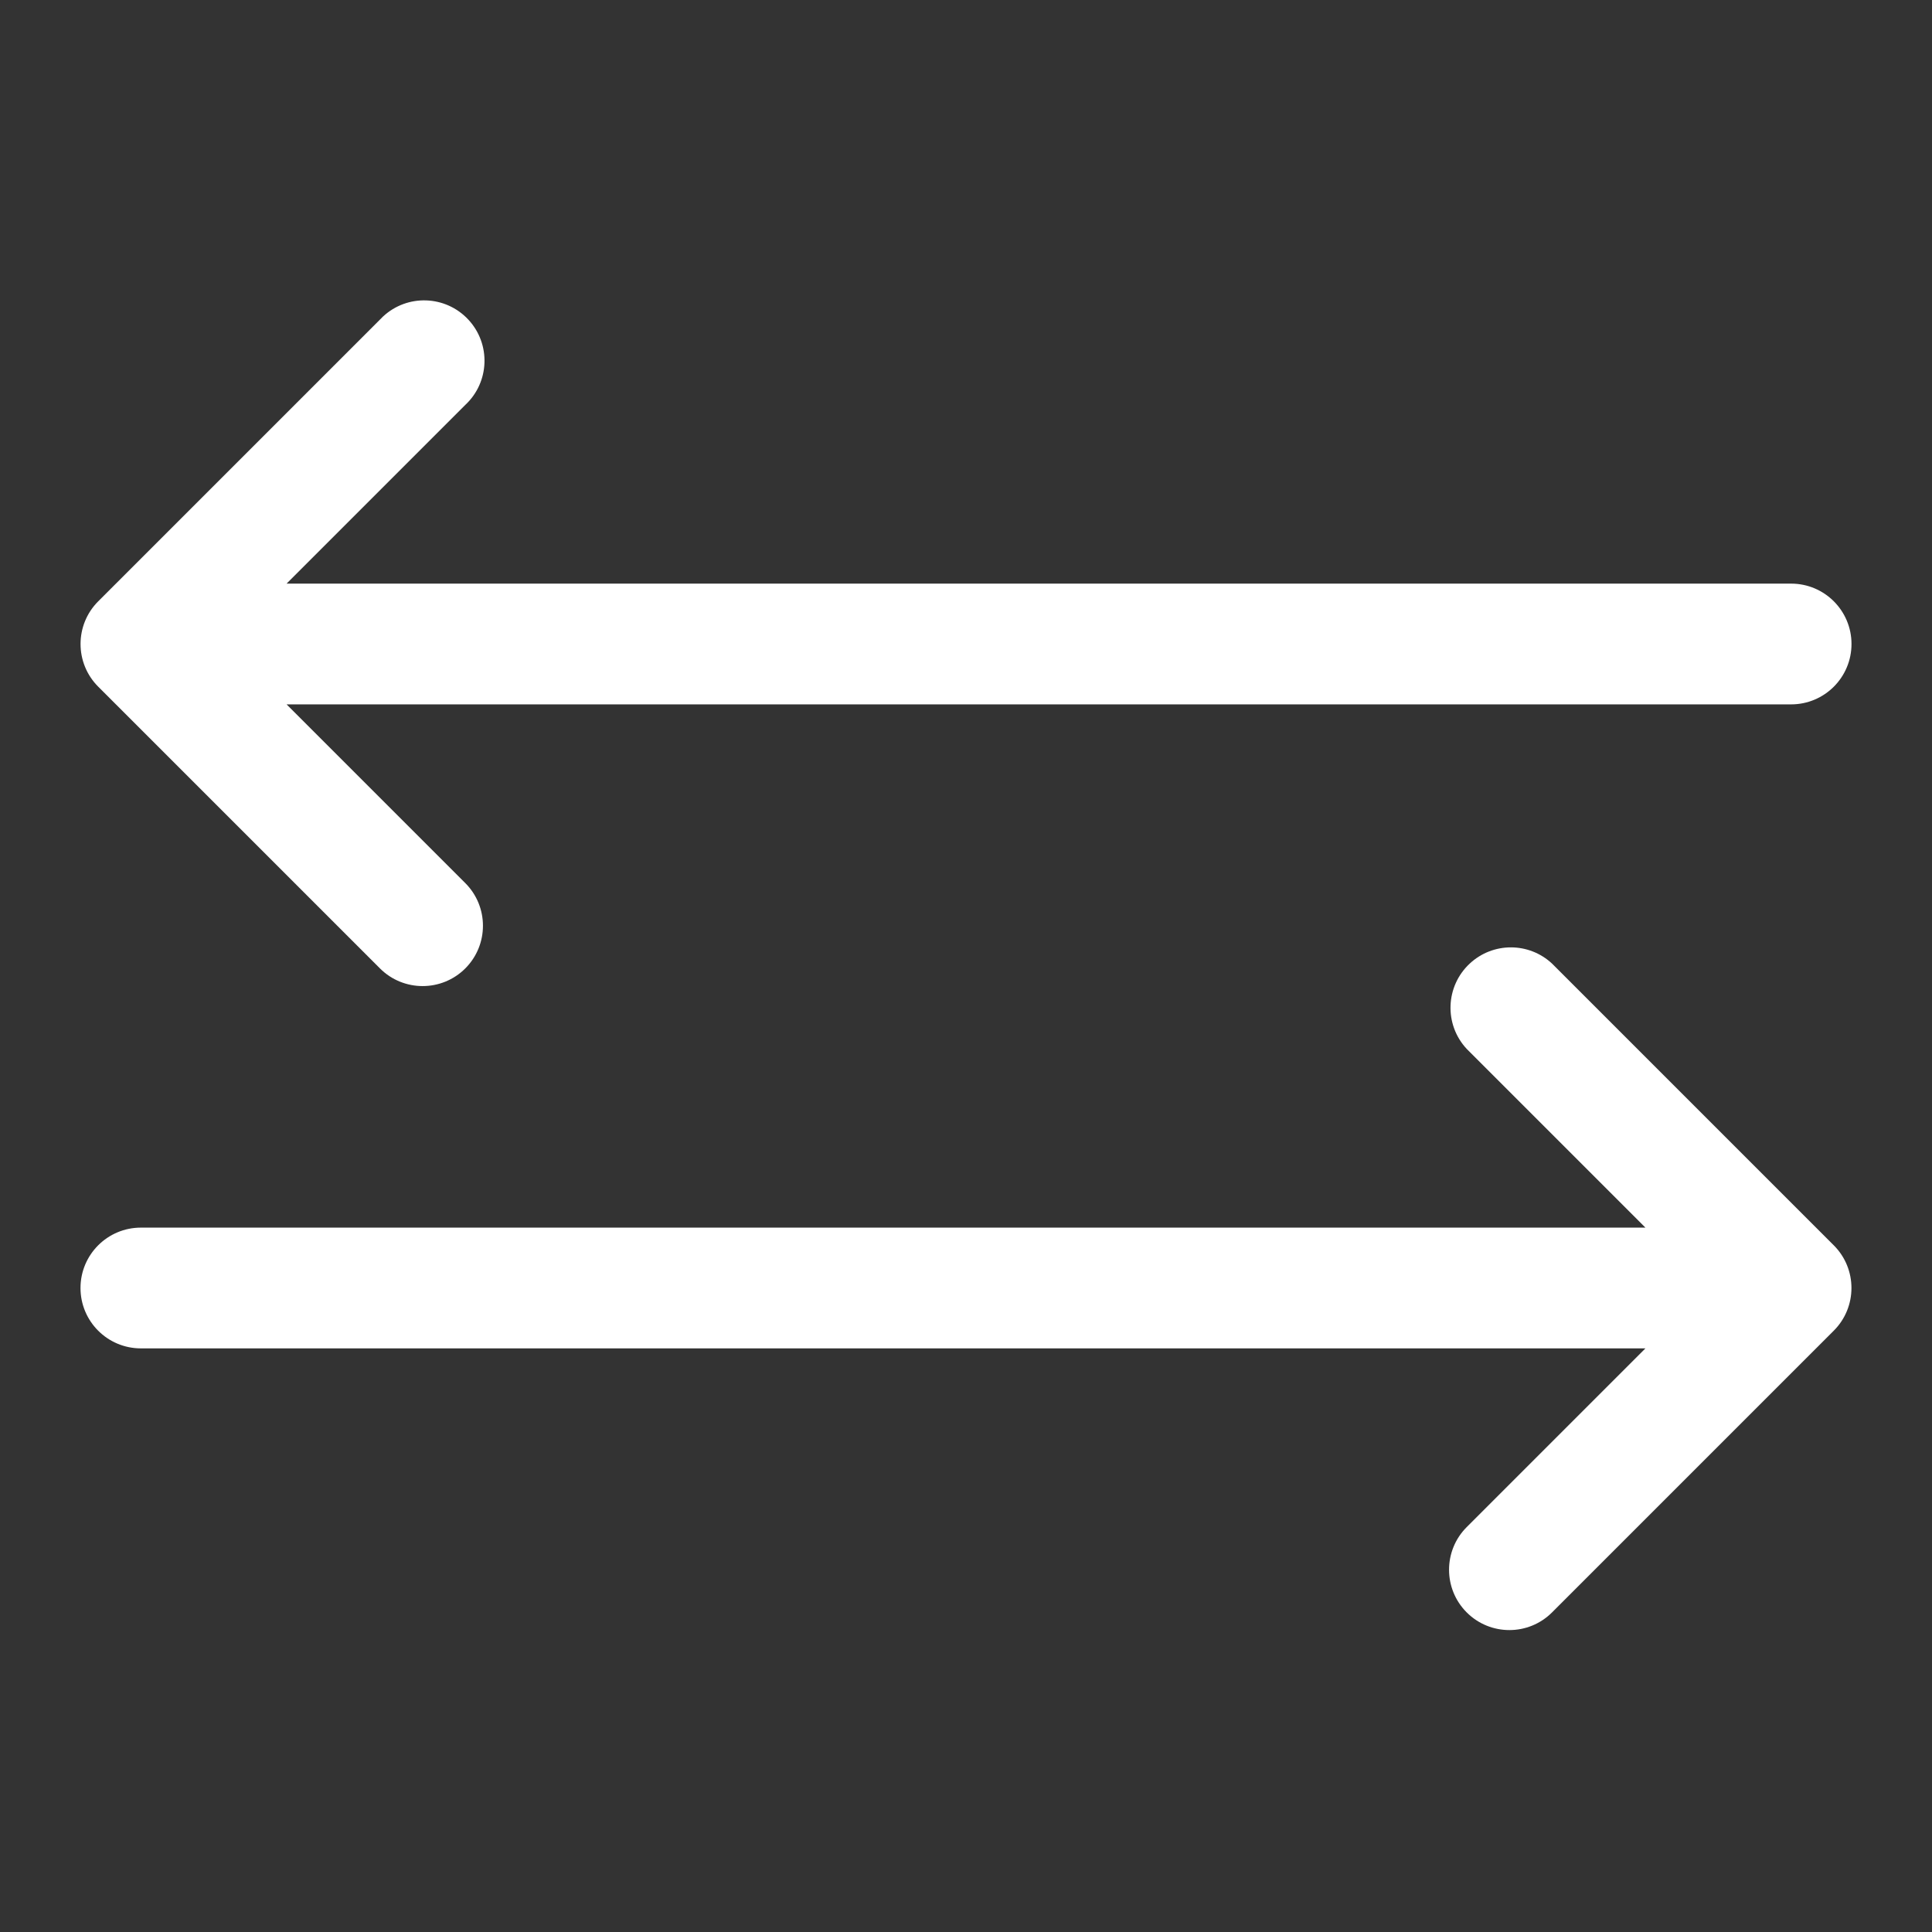
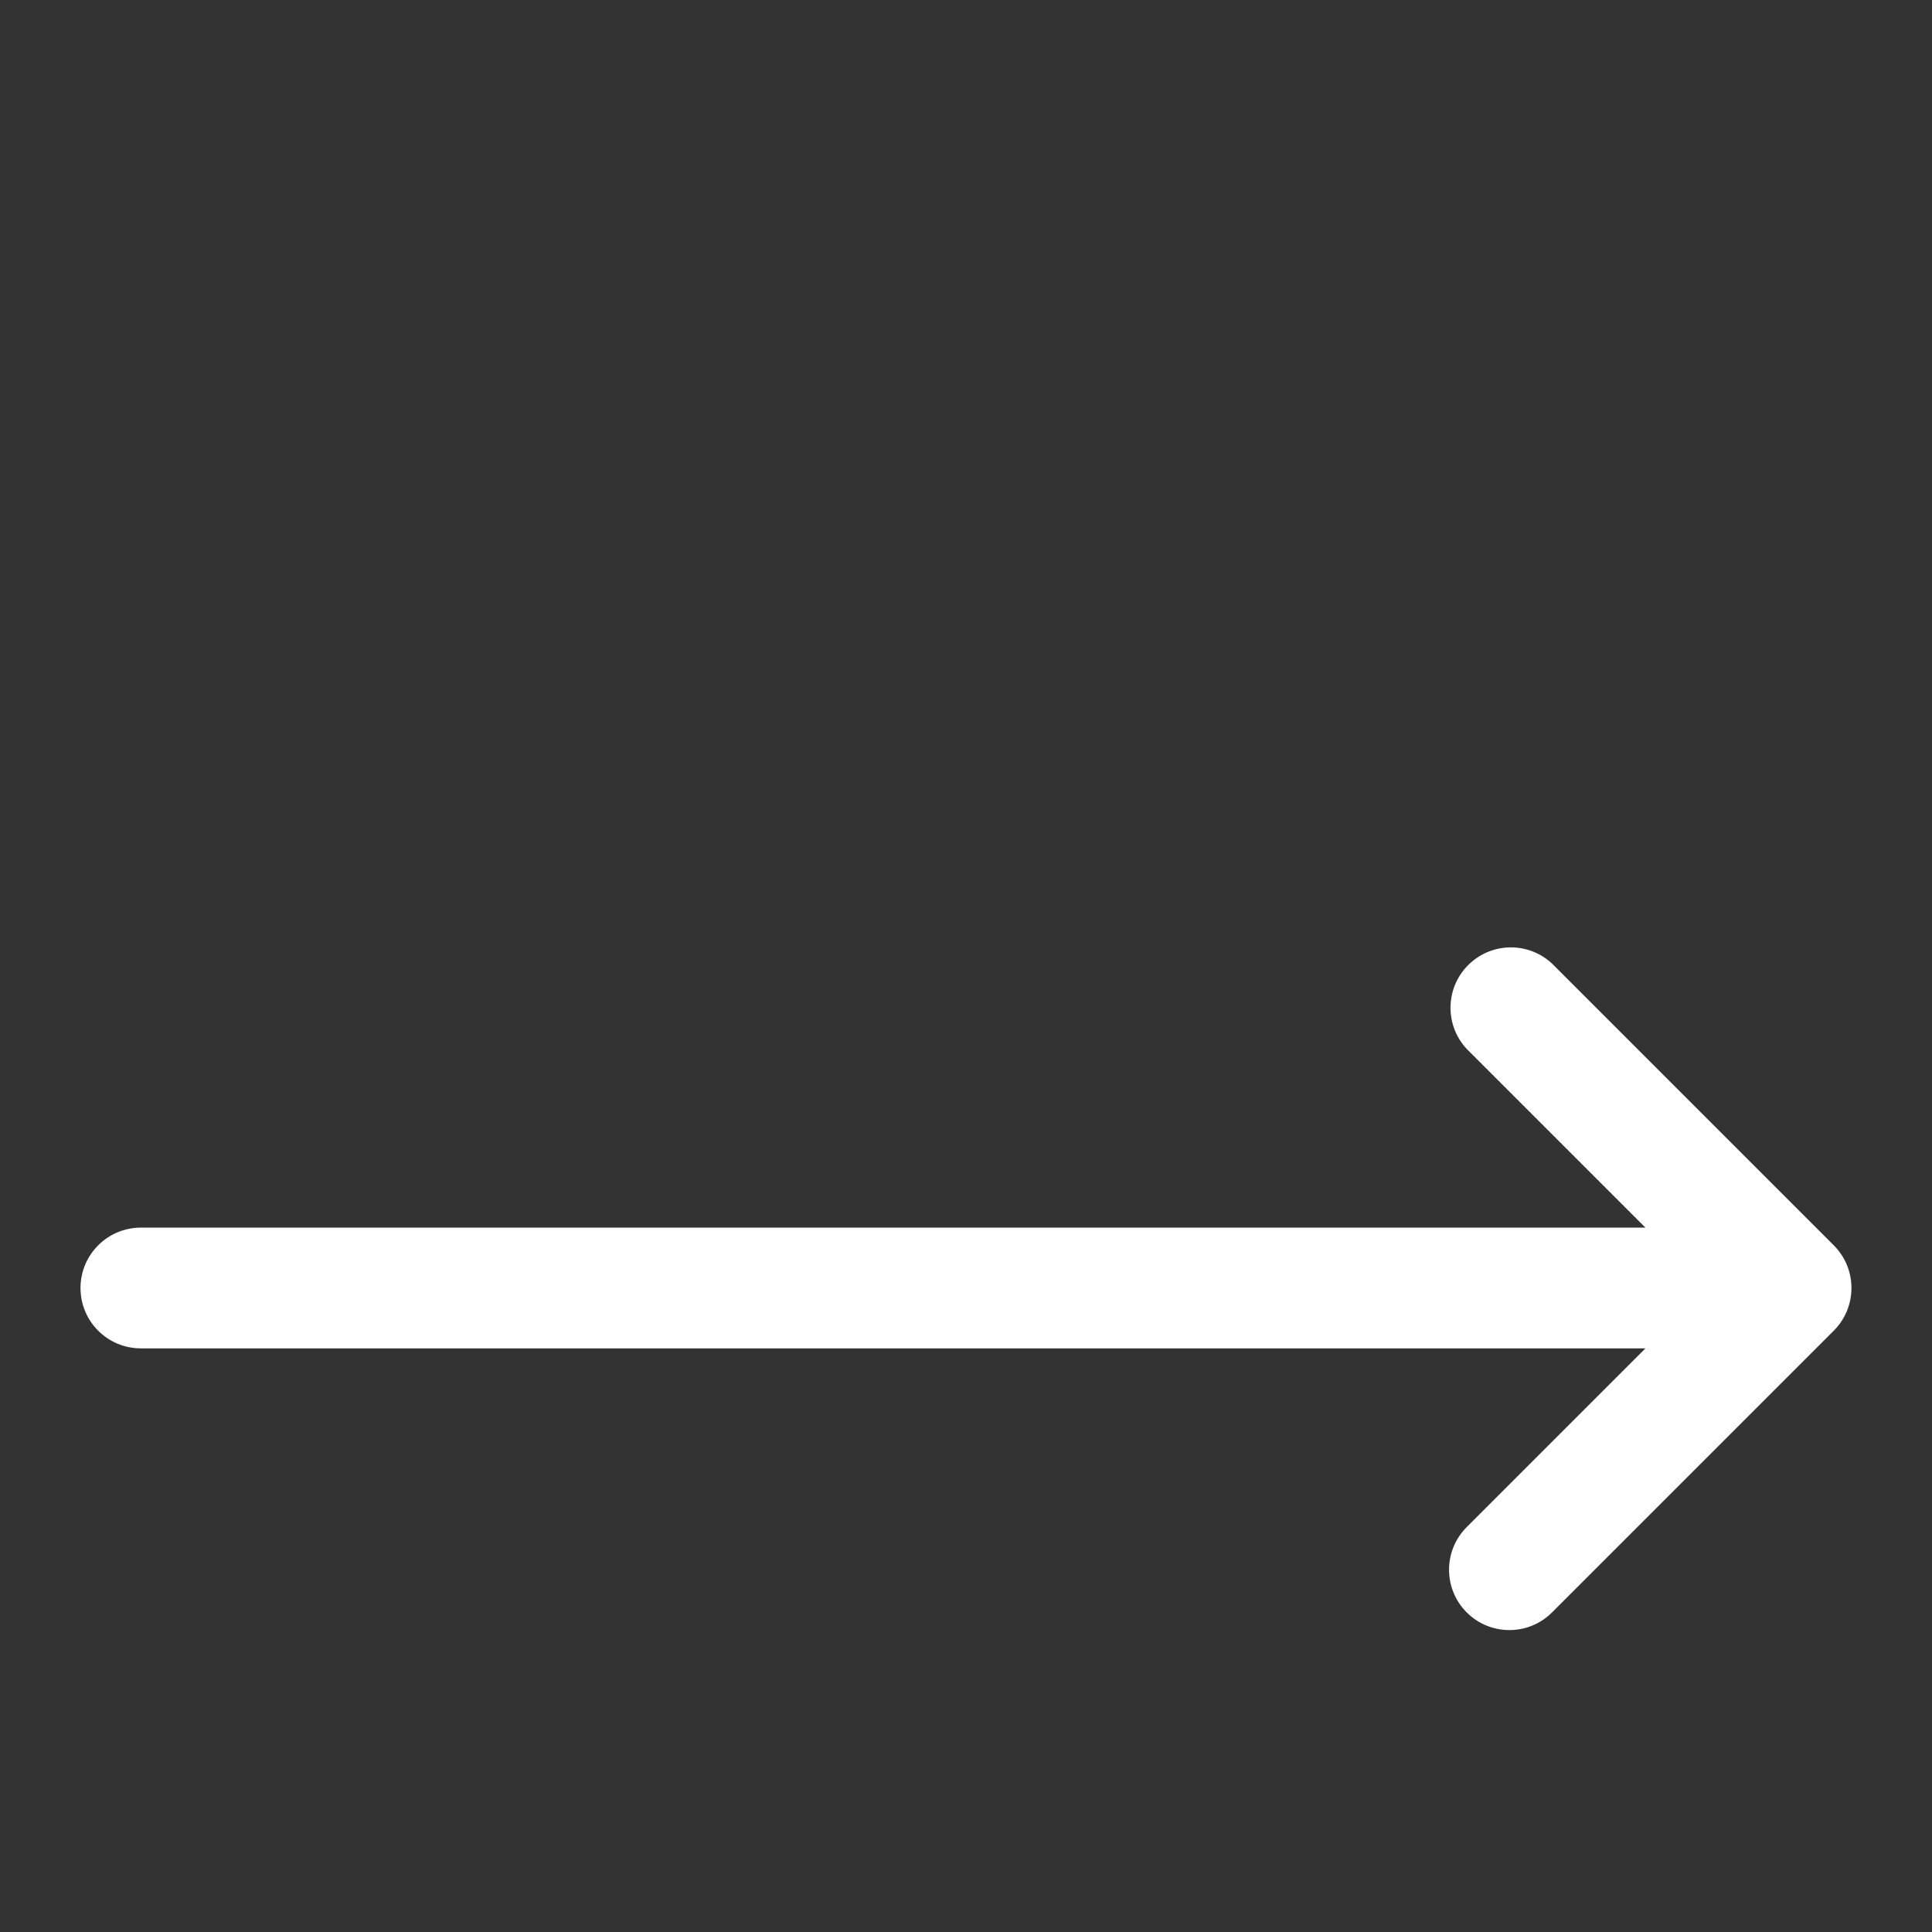
<svg xmlns="http://www.w3.org/2000/svg" width="96" height="96" xml:space="preserve" overflow="hidden">
  <rect width="100%" height="100%" fill="#333333" stroke="none" />
  <g transform="translate(-592 -312)">
    <path d="M599 373 673.76 373 664.88 364.12C663.75 362.908 663.818 361.009 665.03 359.88 666.182 358.806 667.968 358.806 669.12 359.88L683.12 373.88C684.29 375.051 684.29 376.949 683.12 378.12L669.12 392.12C667.949 393.29 666.051 393.29 664.88 392.12 663.71 390.949 663.71 389.051 664.88 387.88L673.76 379 599 379C597.343 379 596 377.657 596 376 596 374.343 597.343 373 599 373Z" fill="#FFFFFF" />
-     <path d="M681 341 606.24 341 615.12 332.12C616.332 330.991 616.399 329.092 615.27 327.88 614.14 326.668 612.242 326.601 611.03 327.73 610.978 327.778 610.928 327.828 610.88 327.88L596.88 341.88C595.71 343.051 595.71 344.949 596.88 346.12L610.88 360.12C612.051 361.29 613.949 361.29 615.12 360.12 616.29 358.949 616.29 357.051 615.12 355.88L606.24 347 681 347C682.657 347 684 345.657 684 344 684 342.343 682.657 341 681 341Z" fill="#FFFFFF" />
  </g>
</svg>